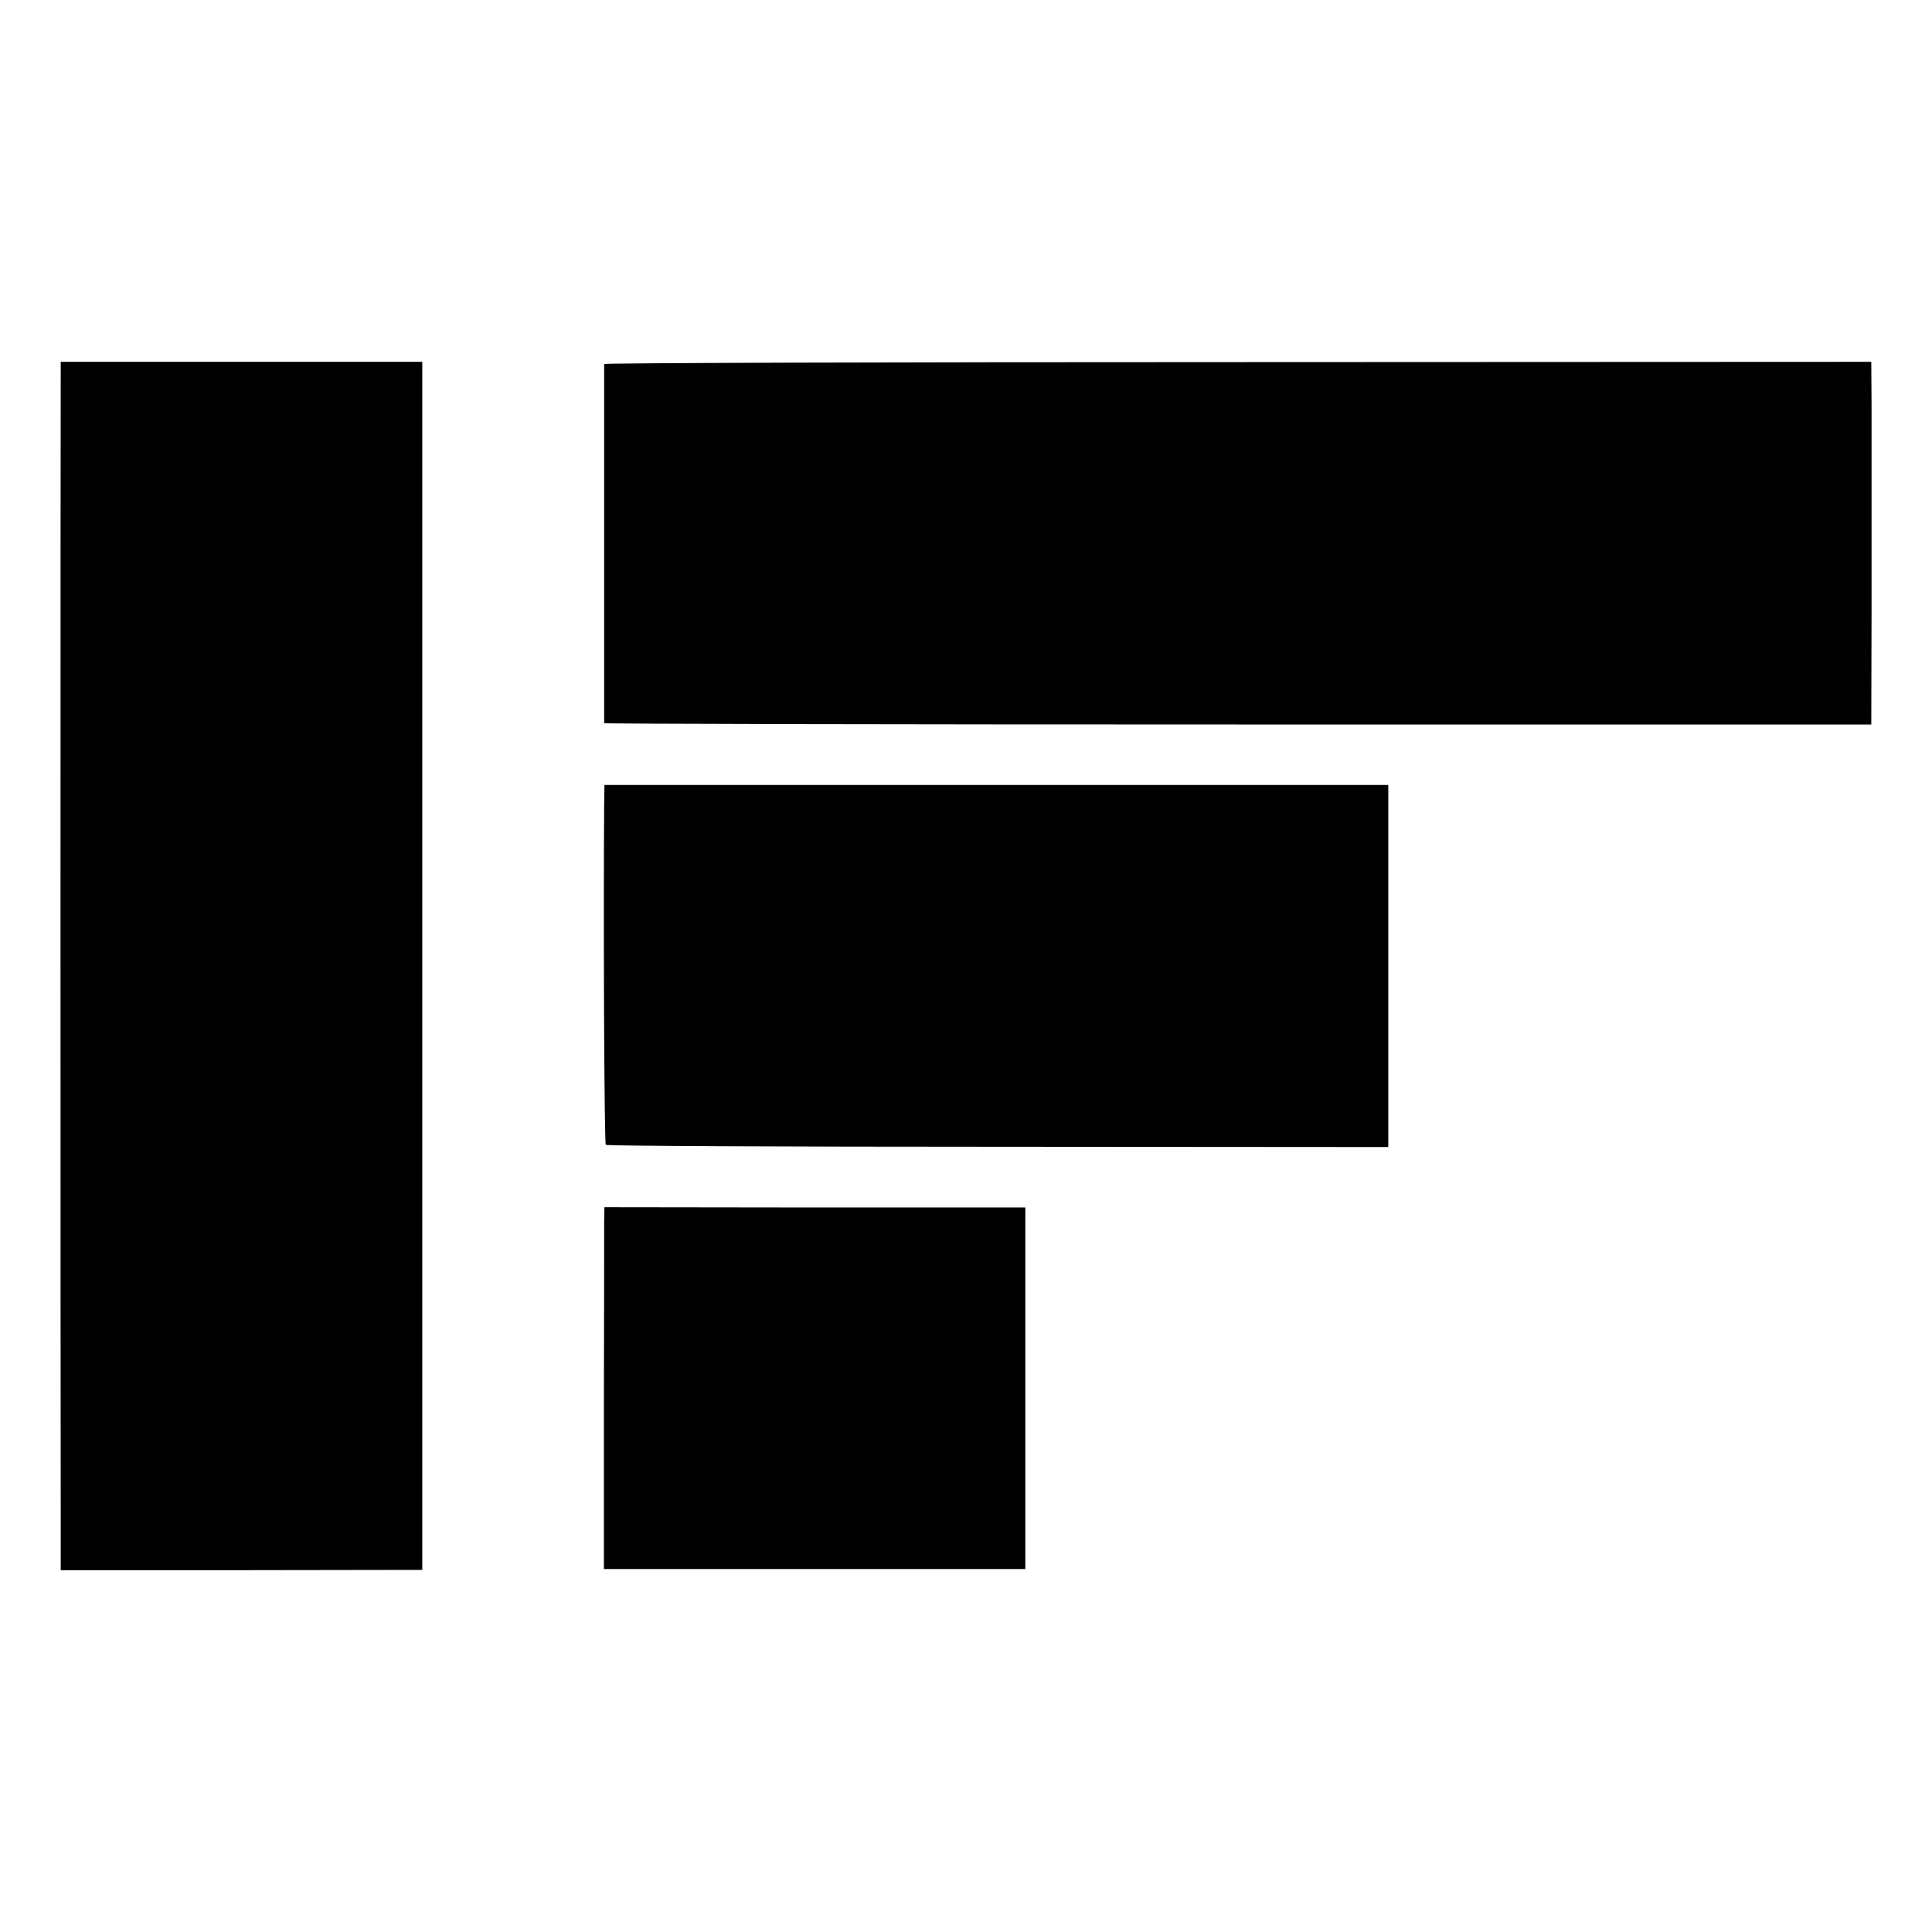
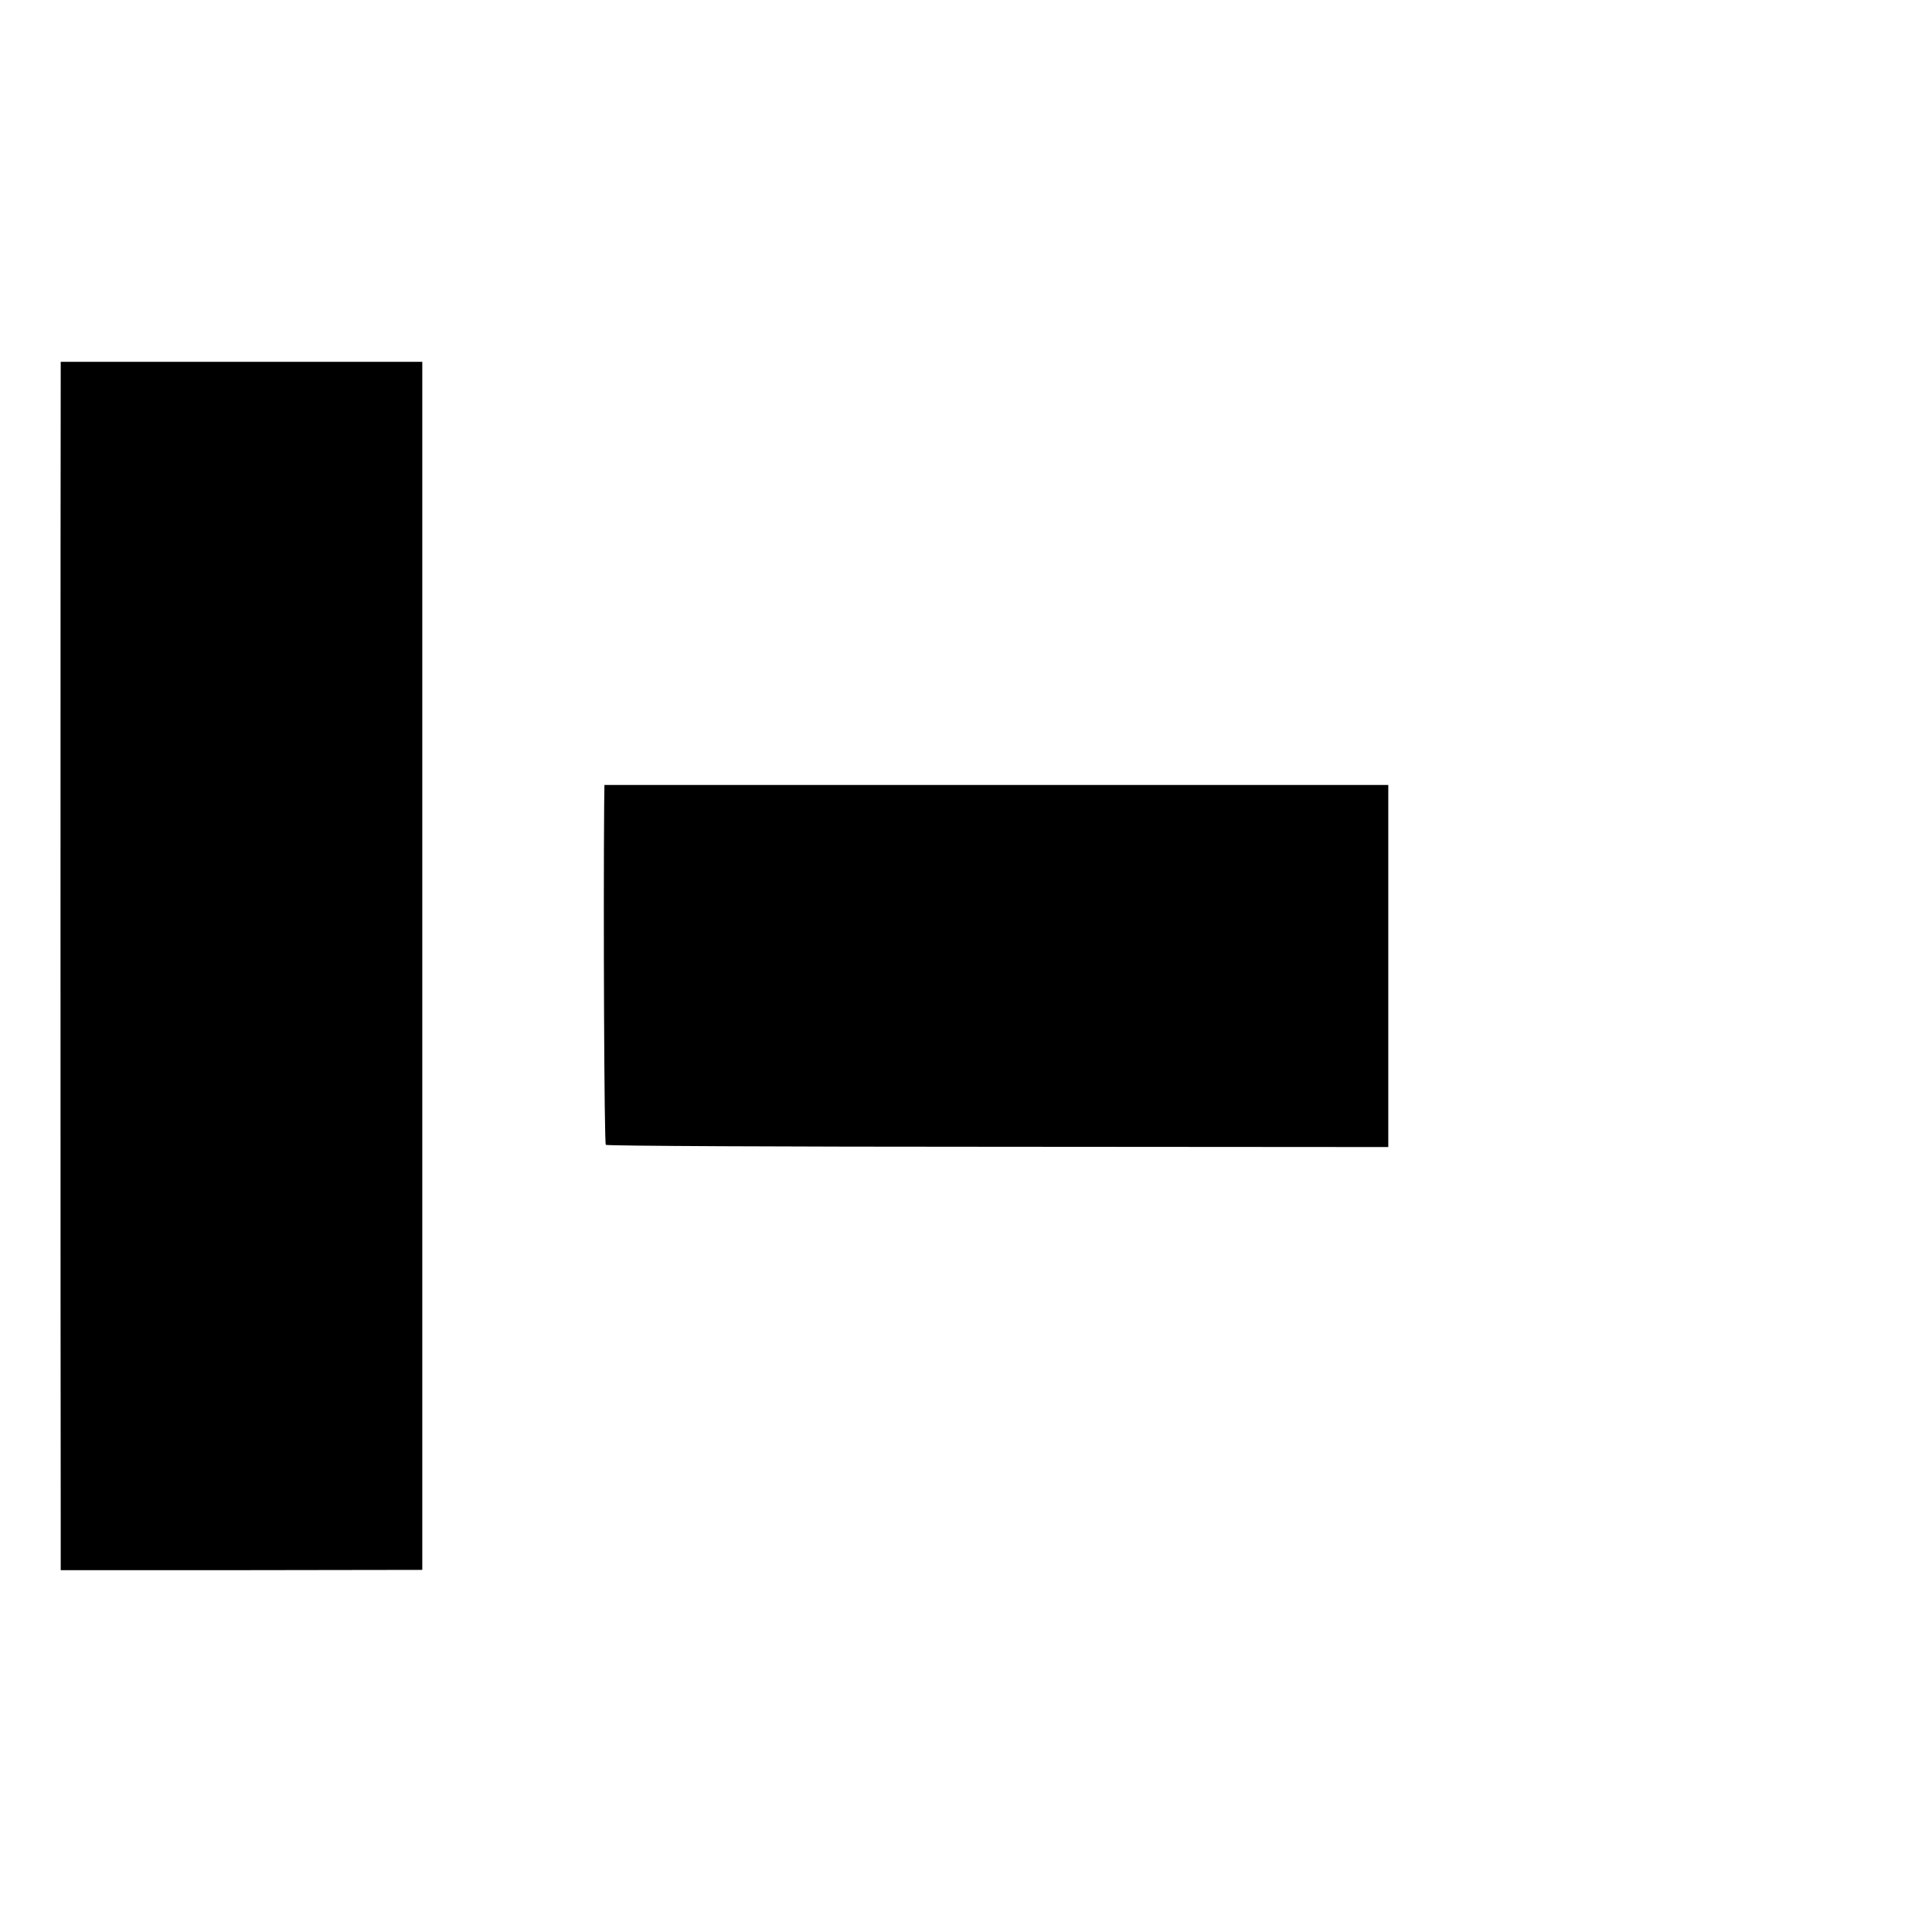
<svg xmlns="http://www.w3.org/2000/svg" version="1.0" width="700pt" height="700pt" viewBox="0 0 700 700" preserveAspectRatio="xMidYMid meet">
  <g transform="translate(0,700) scale(0.1,-0.1)" fill="#000000" stroke="none">
    <path d="M220 5652 c-1 -58 -1 -3860 0 -4114 l0 -227 655 0 655 1 0 2188 0 2189 -655 0 -655 0 0 -37z" />
-     <path d="M2189 5681 c0 -7 0 -1294 0 -1301 1 -3 1034 -5 2296 -5 l2295 0 1 410 c0 458 0 512 0 742 l-1 162 -2295 -1 c-1262 0 -2295 -3 -2296 -7z" />
    <path d="M2189 4085 c-3 -383 0 -1228 6 -1233 4 -4 643 -7 1421 -7 l1414 -1 0 656 0 656 -1420 0 -1420 0 -1 -71z" />
-     <path d="M2189 2575 c0 -27 0 -322 -1 -655 l0 -605 763 0 764 0 0 655 0 655 -762 0 -763 1 -1 -51z" />
  </g>
</svg>